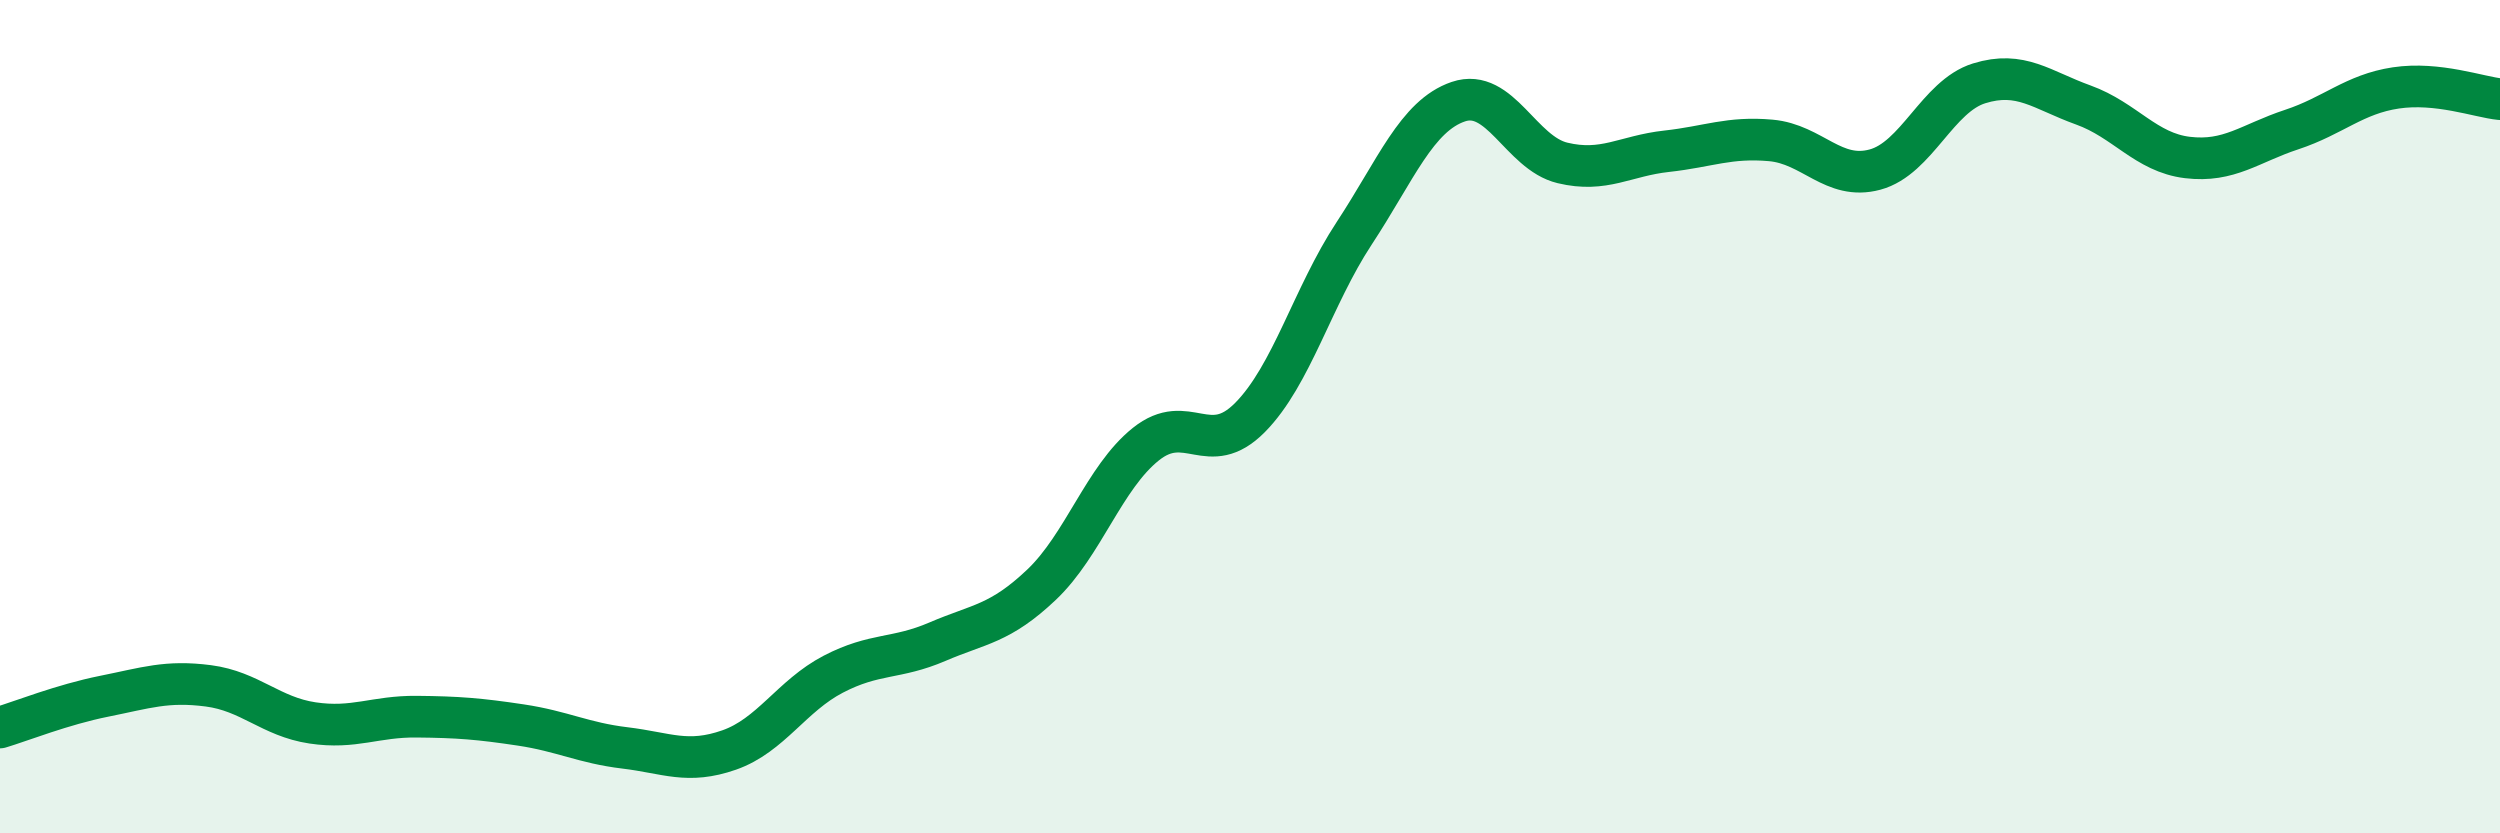
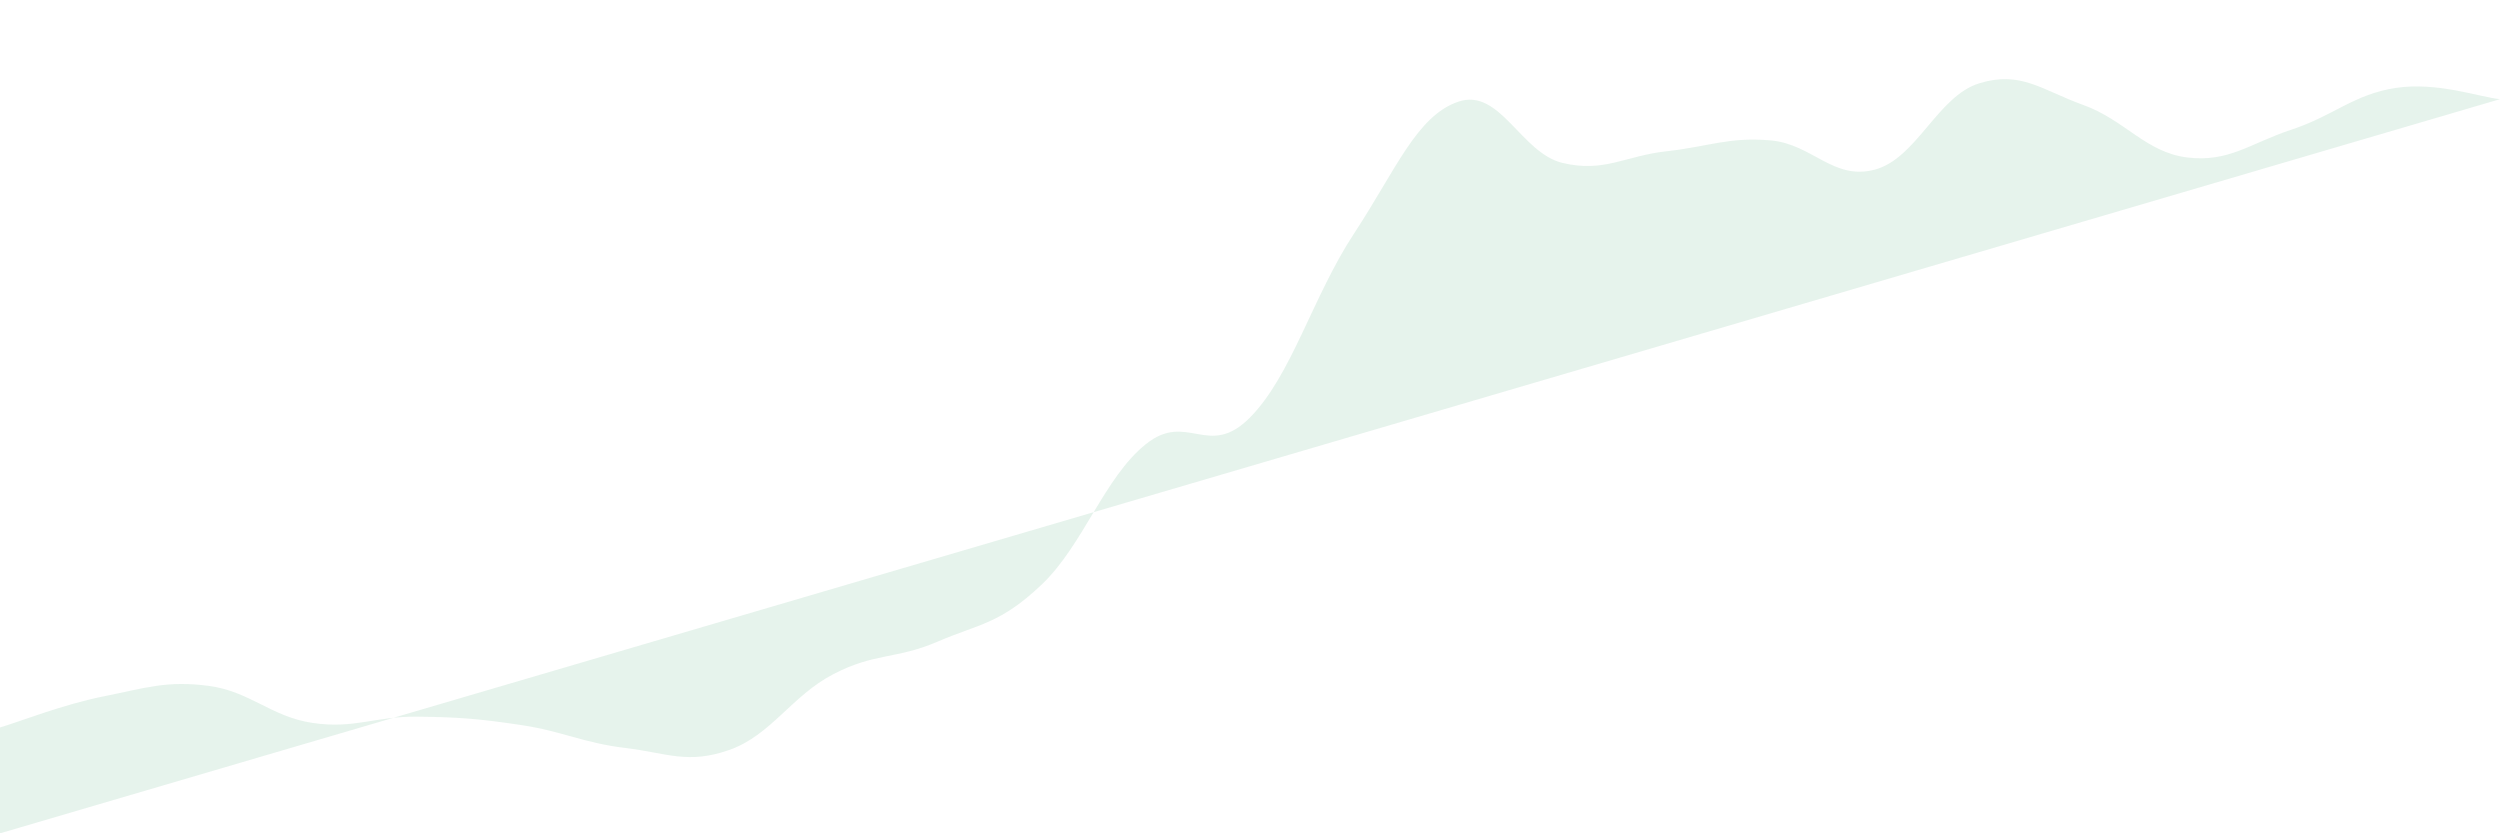
<svg xmlns="http://www.w3.org/2000/svg" width="60" height="20" viewBox="0 0 60 20">
-   <path d="M 0,17.46 C 0.5,17.31 1.5,16.91 2.5,16.71 C 3.5,16.51 4,16.33 5,16.46 C 6,16.59 6.5,17.2 7.5,17.35 C 8.5,17.5 9,17.19 10,17.2 C 11,17.21 11.5,17.25 12.5,17.4 C 13.5,17.55 14,17.83 15,17.95 C 16,18.07 16.5,18.35 17.5,18 C 18.5,17.65 19,16.7 20,16.18 C 21,15.66 21.5,15.83 22.5,15.4 C 23.5,14.97 24,14.98 25,14.03 C 26,13.08 26.5,11.46 27.5,10.66 C 28.5,9.86 29,11.03 30,10.02 C 31,9.01 31.5,7.12 32.5,5.6 C 33.5,4.08 34,2.78 35,2.44 C 36,2.1 36.5,3.67 37.5,3.91 C 38.5,4.15 39,3.74 40,3.63 C 41,3.52 41.5,3.28 42.5,3.37 C 43.5,3.46 44,4.34 45,4.07 C 46,3.8 46.5,2.31 47.5,2 C 48.5,1.69 49,2.16 50,2.52 C 51,2.88 51.5,3.66 52.5,3.78 C 53.5,3.9 54,3.44 55,3.11 C 56,2.78 56.5,2.26 57.5,2.11 C 58.5,1.96 59.5,2.33 60,2.38L60 20L0 20Z" fill="#008740" opacity="0.1" stroke-linecap="round" stroke-linejoin="round" />
-   <path d="M 0,17.46 C 0.5,17.31 1.5,16.91 2.5,16.71 C 3.5,16.51 4,16.33 5,16.46 C 6,16.59 6.5,17.2 7.5,17.35 C 8.5,17.5 9,17.19 10,17.2 C 11,17.21 11.5,17.25 12.5,17.4 C 13.5,17.55 14,17.83 15,17.95 C 16,18.07 16.5,18.35 17.5,18 C 18.5,17.65 19,16.7 20,16.18 C 21,15.66 21.5,15.83 22.5,15.4 C 23.5,14.97 24,14.98 25,14.03 C 26,13.08 26.5,11.46 27.5,10.66 C 28.5,9.86 29,11.03 30,10.02 C 31,9.01 31.5,7.12 32.5,5.6 C 33.5,4.08 34,2.78 35,2.44 C 36,2.1 36.5,3.67 37.5,3.91 C 38.5,4.15 39,3.74 40,3.63 C 41,3.52 41.5,3.28 42.5,3.37 C 43.5,3.46 44,4.34 45,4.07 C 46,3.8 46.5,2.31 47.5,2 C 48.5,1.69 49,2.16 50,2.52 C 51,2.88 51.5,3.66 52.5,3.78 C 53.5,3.9 54,3.44 55,3.11 C 56,2.78 56.5,2.26 57.5,2.11 C 58.5,1.96 59.5,2.33 60,2.38" stroke="#008740" stroke-width="1" fill="none" stroke-linecap="round" stroke-linejoin="round" />
+   <path d="M 0,17.46 C 0.5,17.31 1.5,16.91 2.5,16.71 C 3.5,16.51 4,16.33 5,16.46 C 6,16.59 6.5,17.2 7.5,17.35 C 8.5,17.5 9,17.19 10,17.2 C 11,17.21 11.5,17.25 12.5,17.4 C 13.5,17.55 14,17.83 15,17.95 C 16,18.07 16.5,18.35 17.5,18 C 18.5,17.65 19,16.7 20,16.18 C 21,15.66 21.5,15.83 22.5,15.4 C 23.5,14.97 24,14.98 25,14.03 C 26,13.08 26.5,11.46 27.5,10.66 C 28.5,9.86 29,11.03 30,10.02 C 31,9.01 31.5,7.12 32.5,5.6 C 33.5,4.08 34,2.78 35,2.44 C 36,2.1 36.5,3.67 37.5,3.91 C 38.5,4.15 39,3.74 40,3.63 C 41,3.52 41.5,3.28 42.5,3.37 C 43.5,3.46 44,4.34 45,4.07 C 46,3.8 46.5,2.31 47.5,2 C 48.5,1.69 49,2.16 50,2.52 C 51,2.88 51.5,3.66 52.5,3.78 C 53.5,3.9 54,3.44 55,3.11 C 56,2.78 56.5,2.26 57.5,2.11 C 58.5,1.96 59.5,2.33 60,2.38L0 20Z" fill="#008740" opacity="0.1" stroke-linecap="round" stroke-linejoin="round" />
</svg>